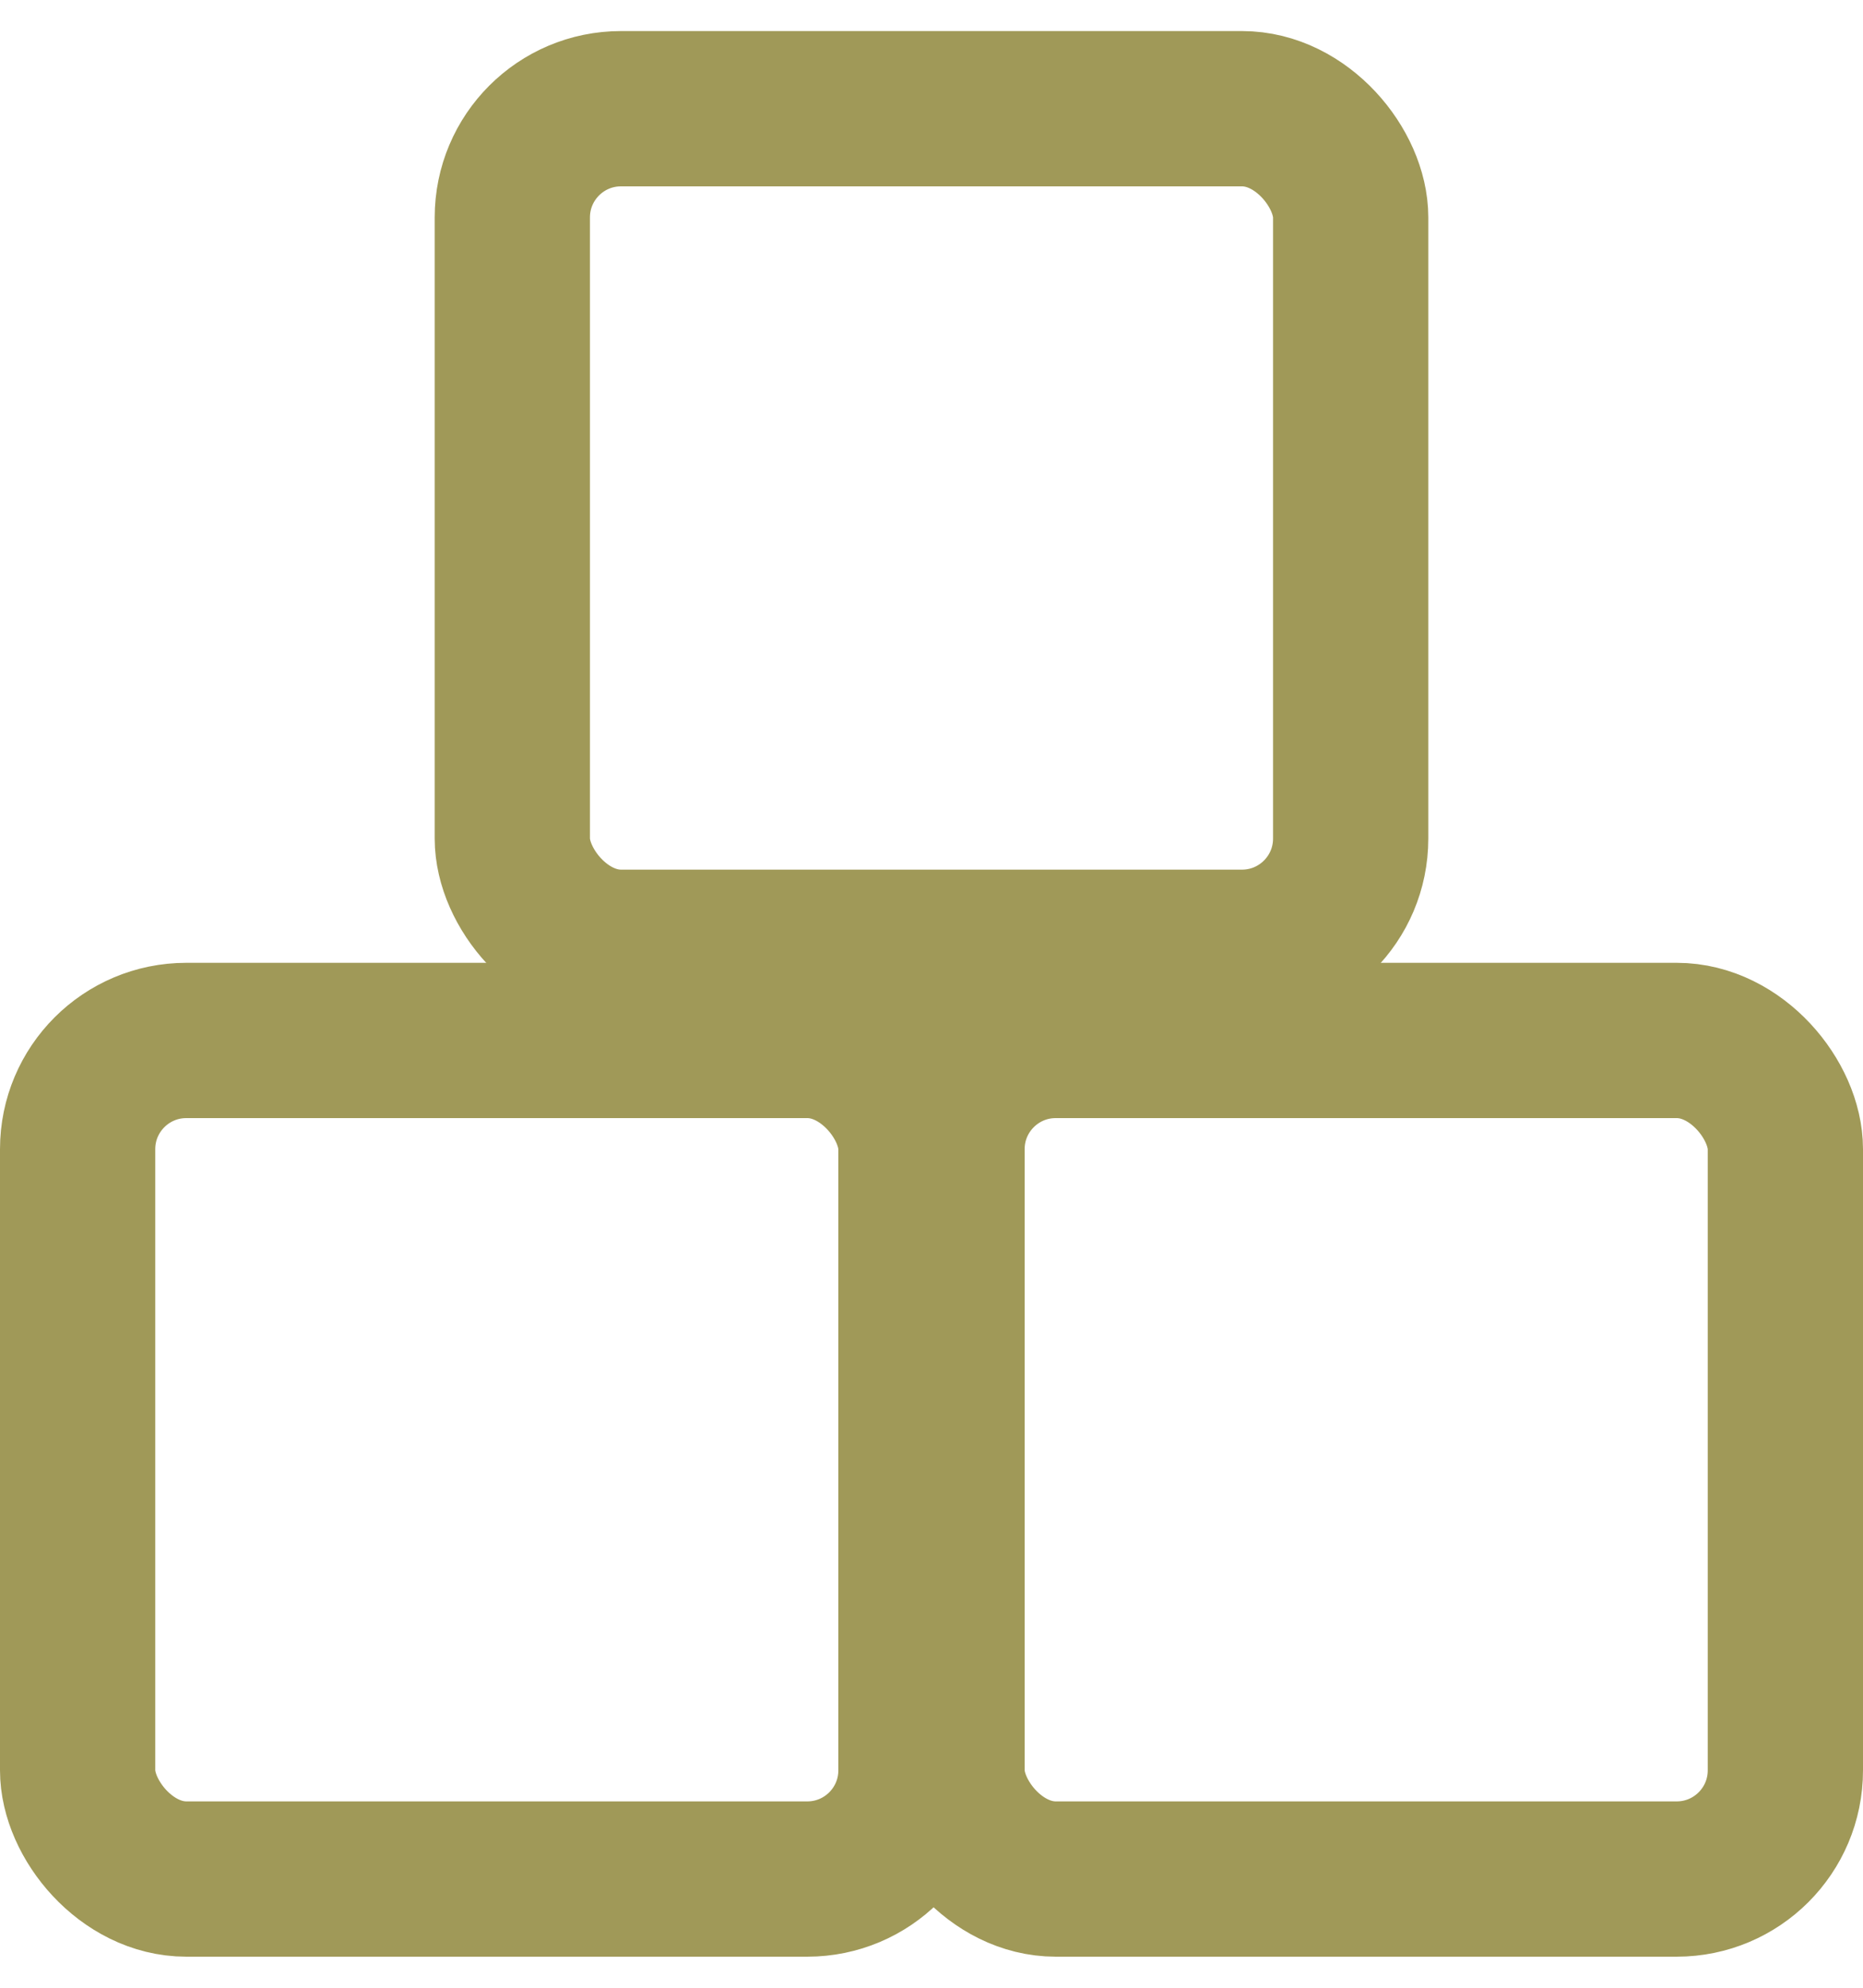
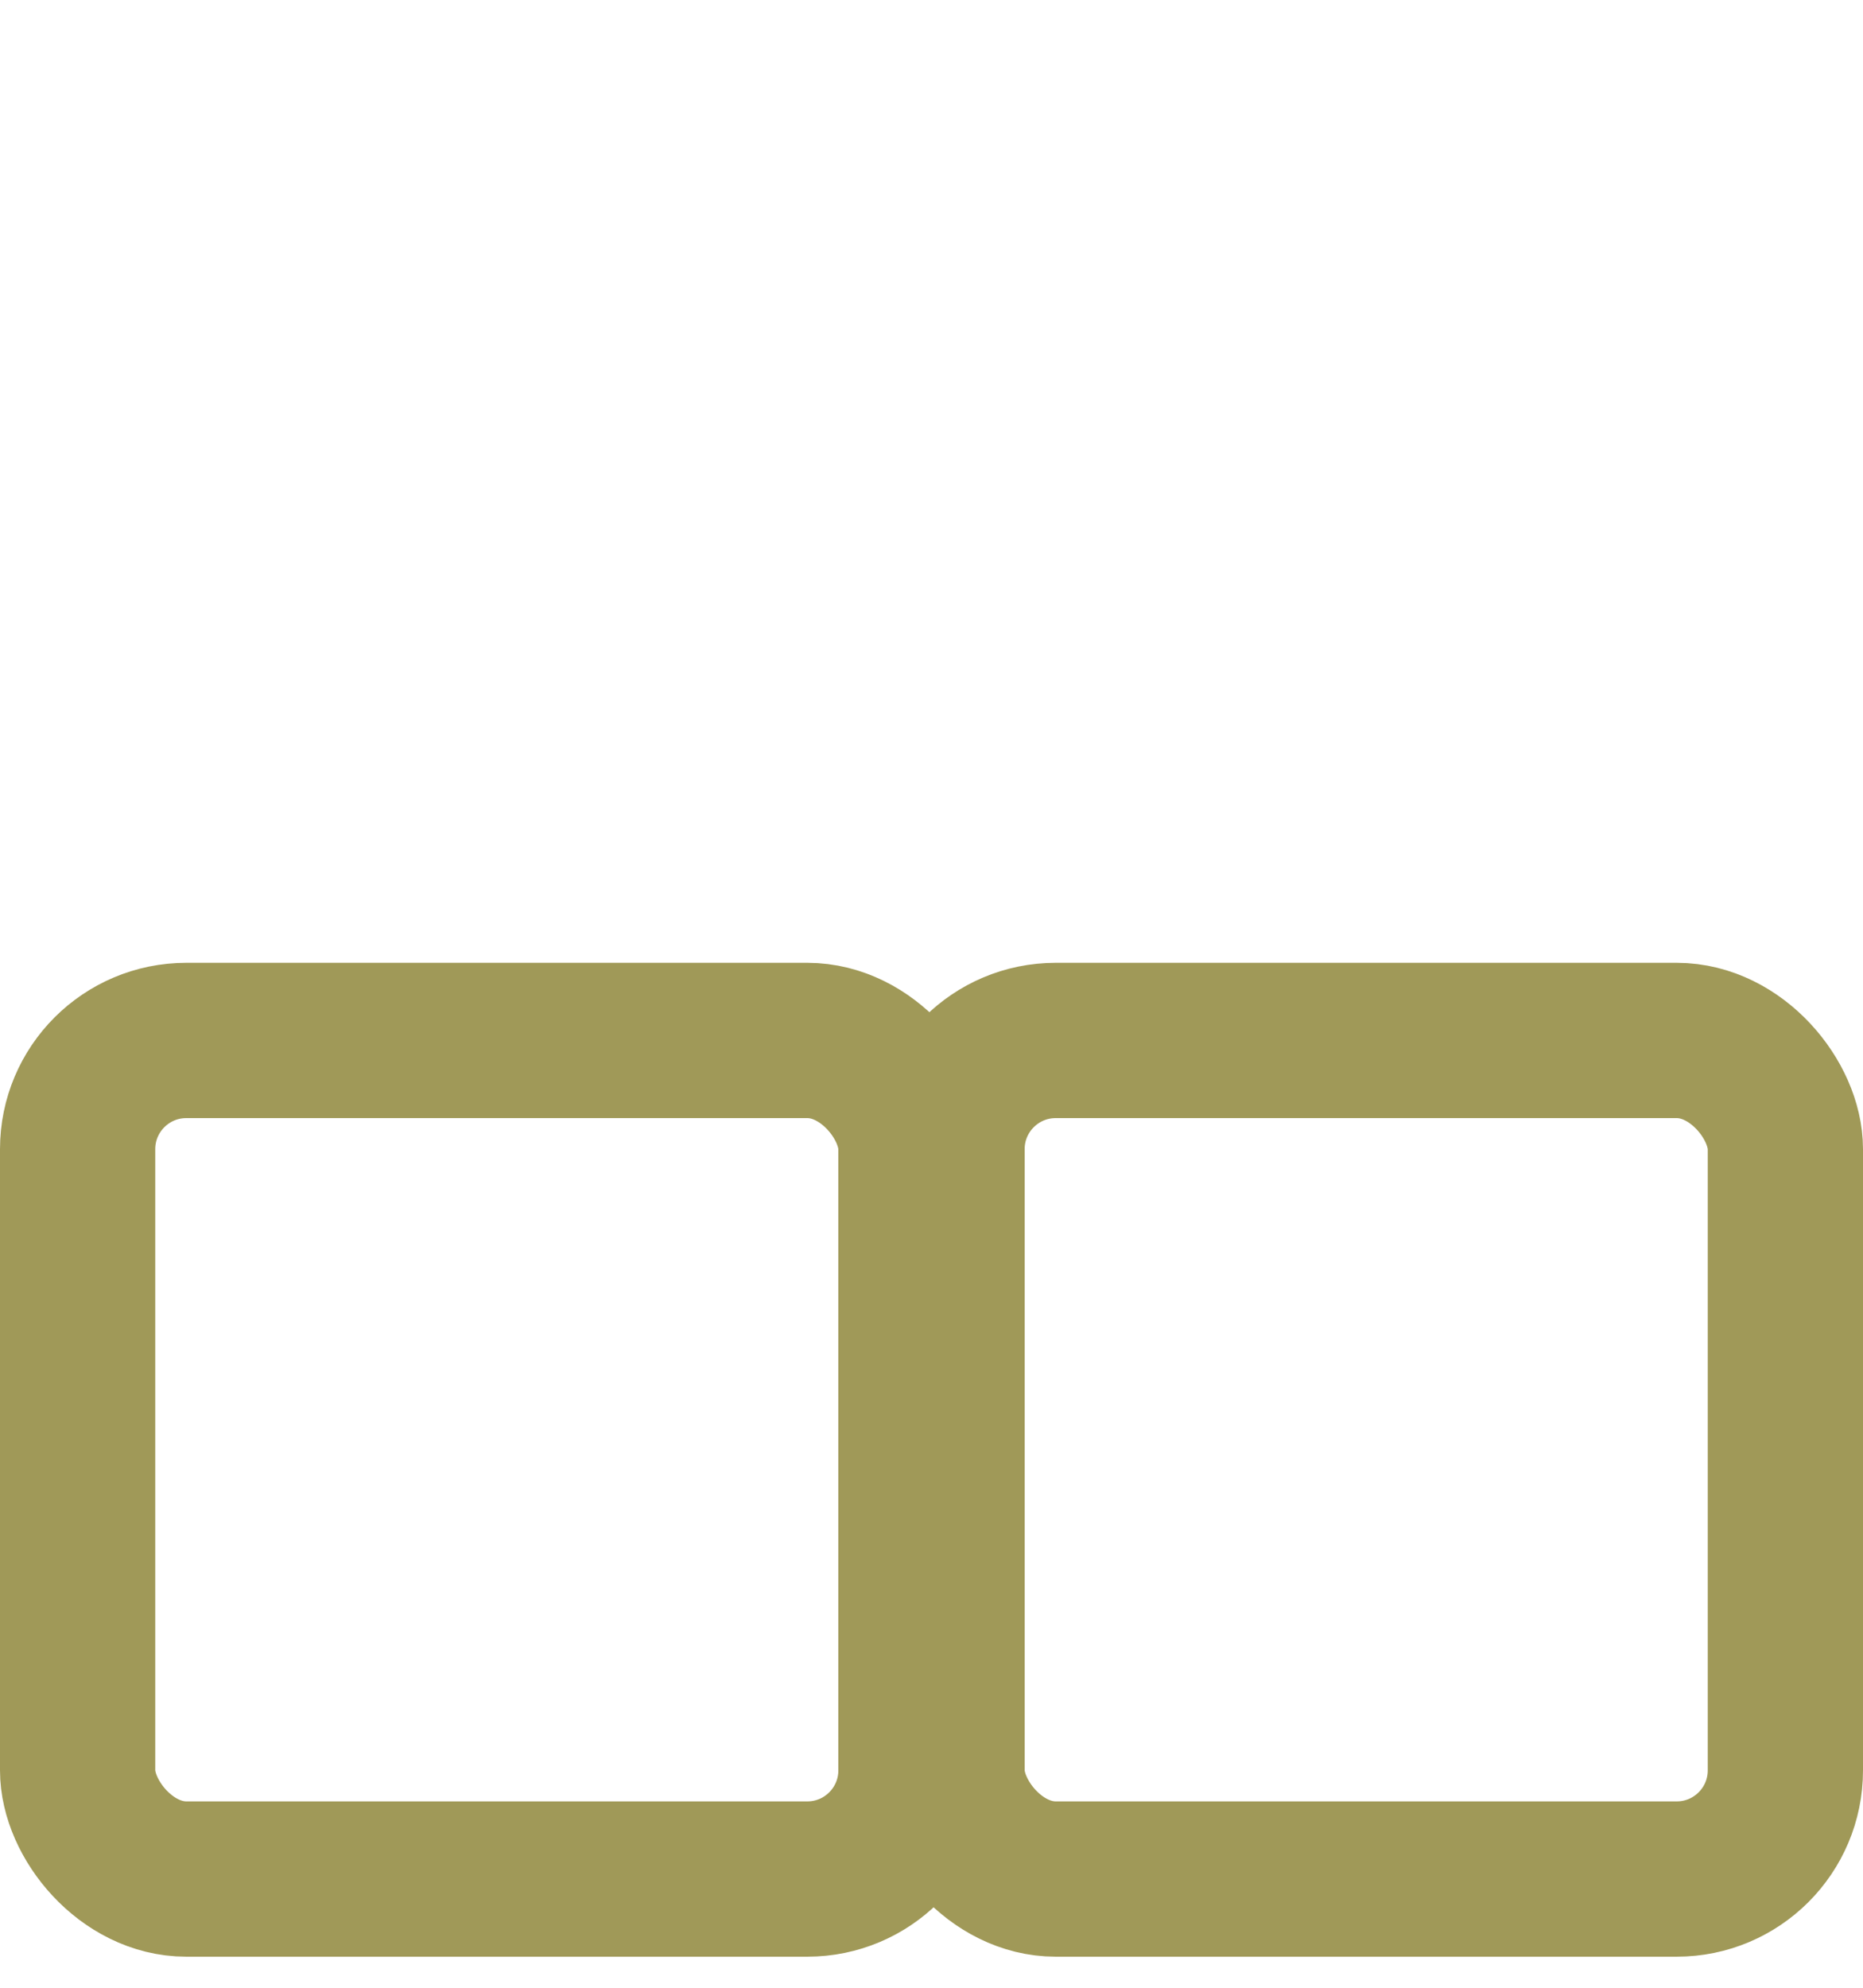
<svg xmlns="http://www.w3.org/2000/svg" width="30" height="32" viewBox="0 0 30 32" fill="none">
-   <rect x="8.25" y="1.75" width="13.5" height="13.5" rx="1.75" stroke="#A09958" stroke-width="2.5" />
  <rect x="1.25" y="16.75" width="13.5" height="13.5" rx="1.75" stroke="#A09958" stroke-width="2.5" />
  <rect x="15.25" y="16.75" width="13.5" height="13.5" rx="1.75" stroke="#A09958" stroke-width="2.5" />
</svg>